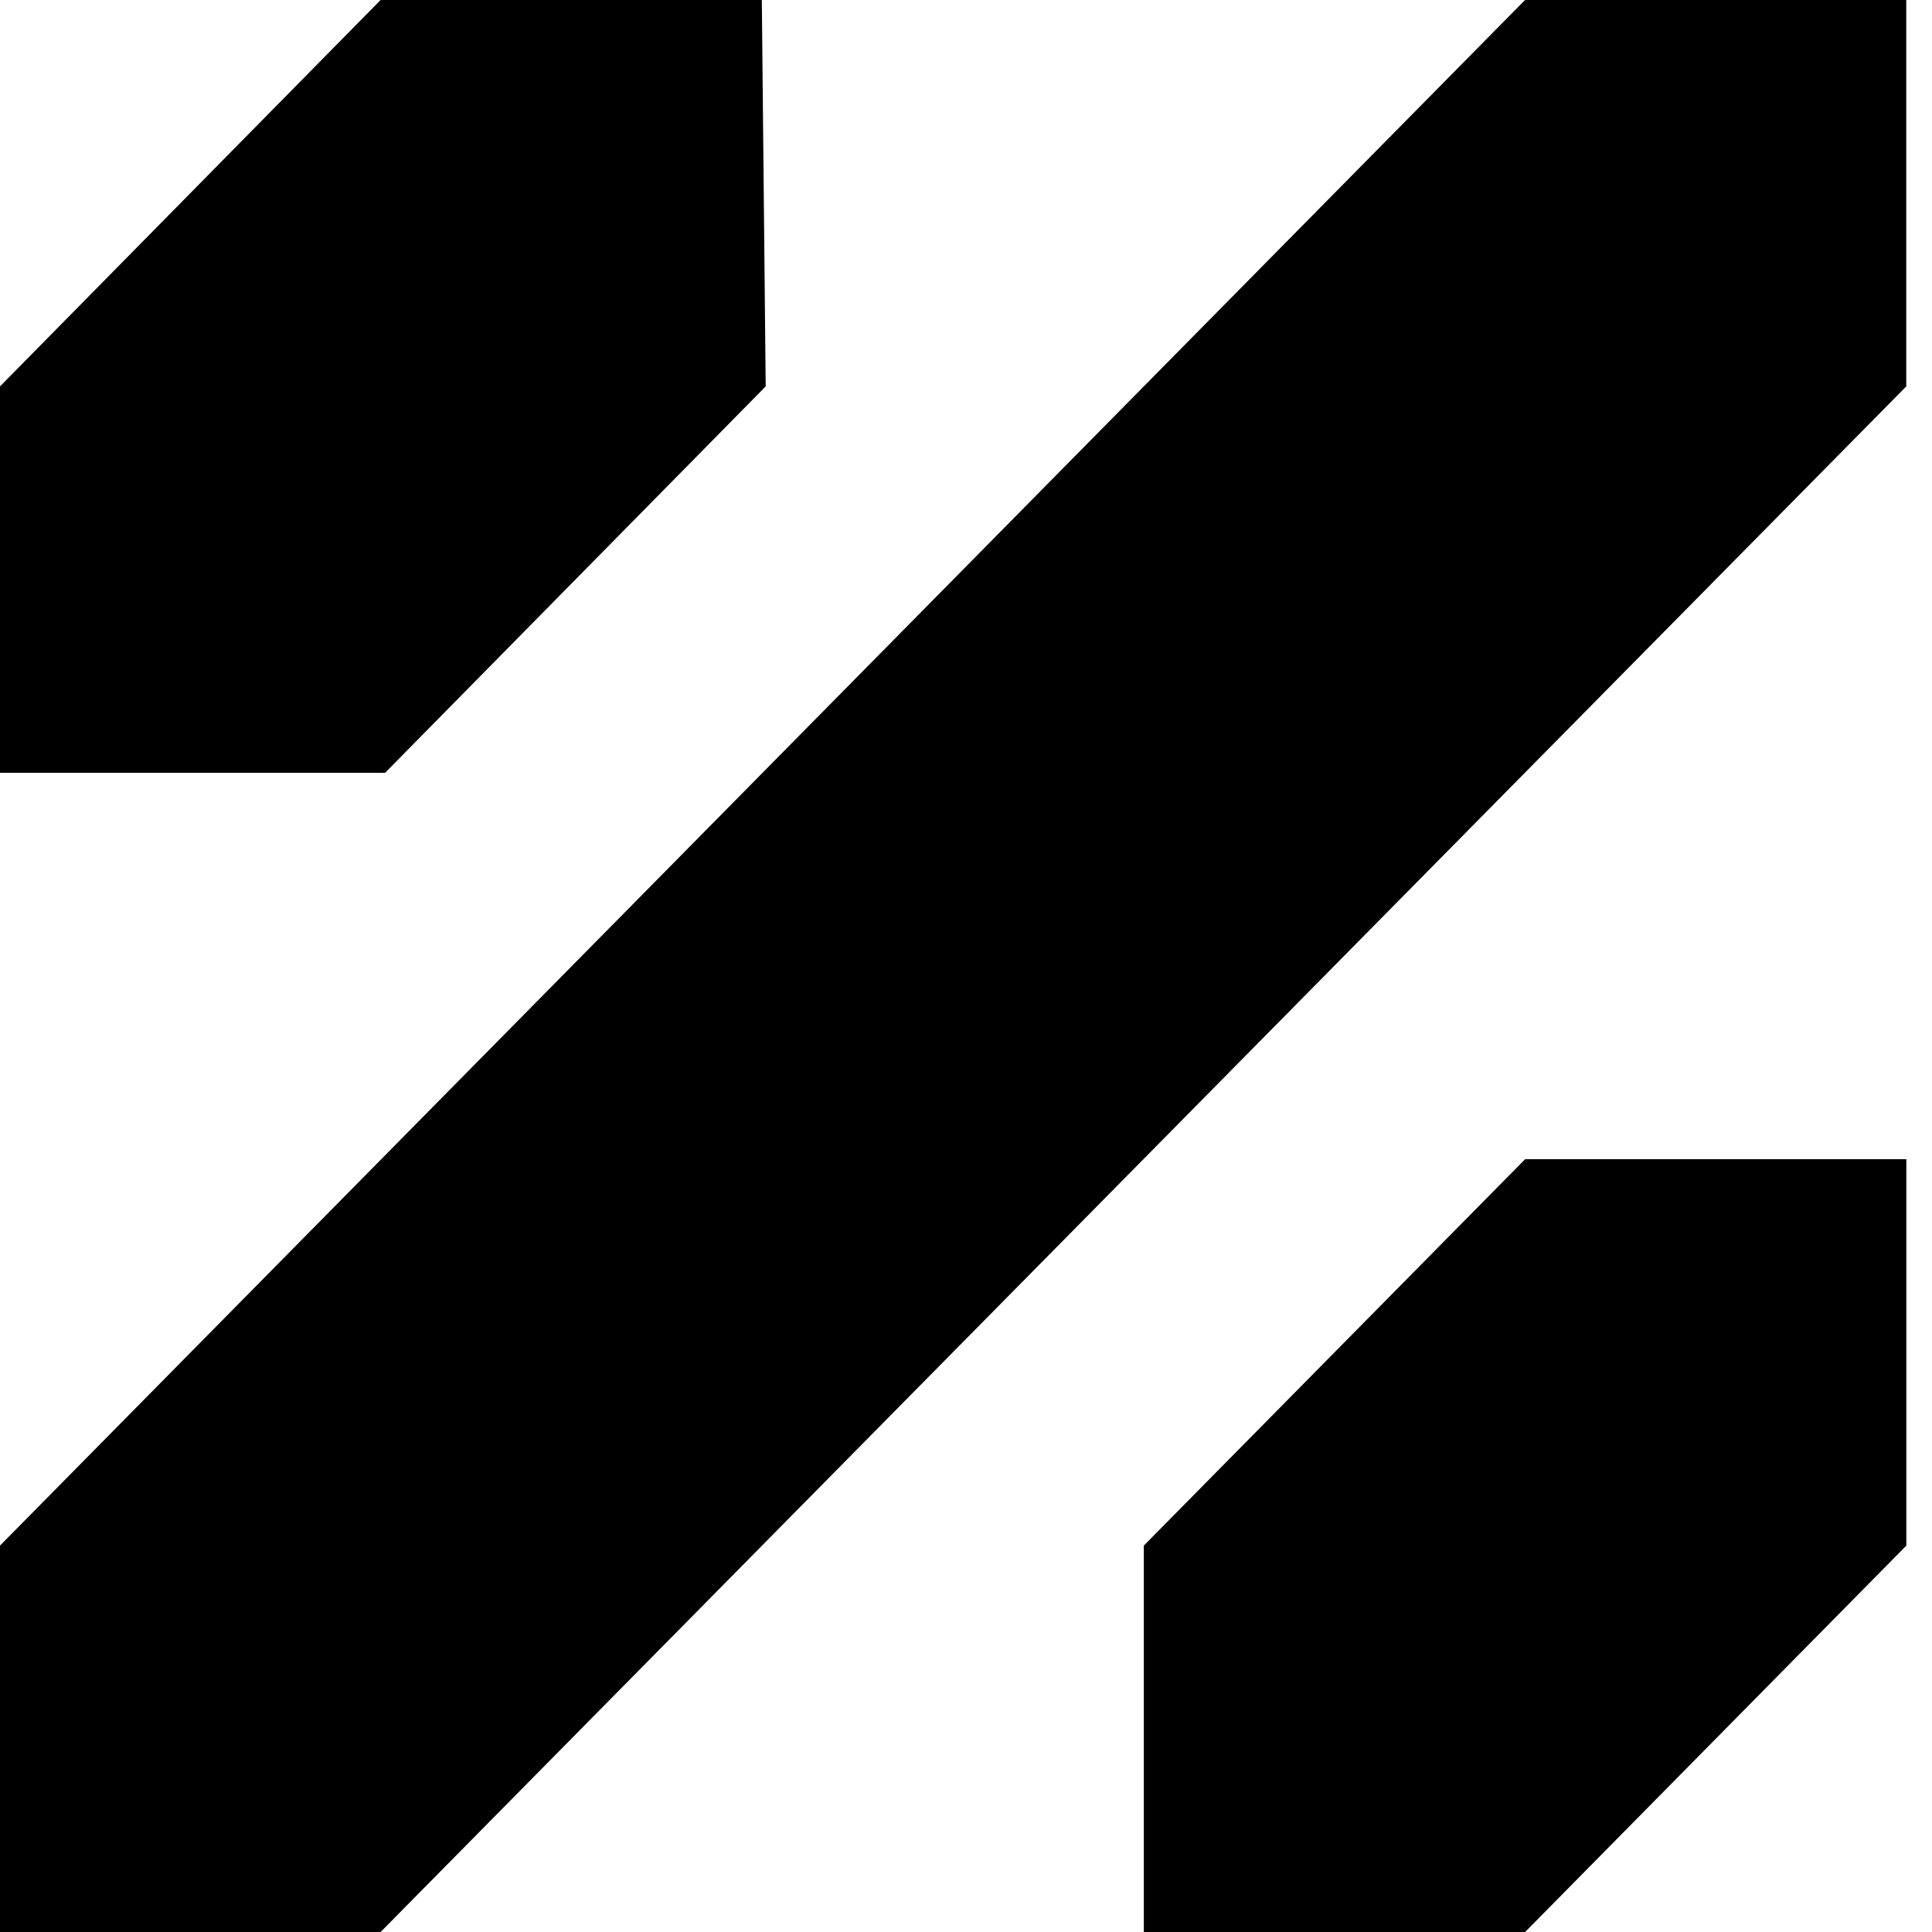
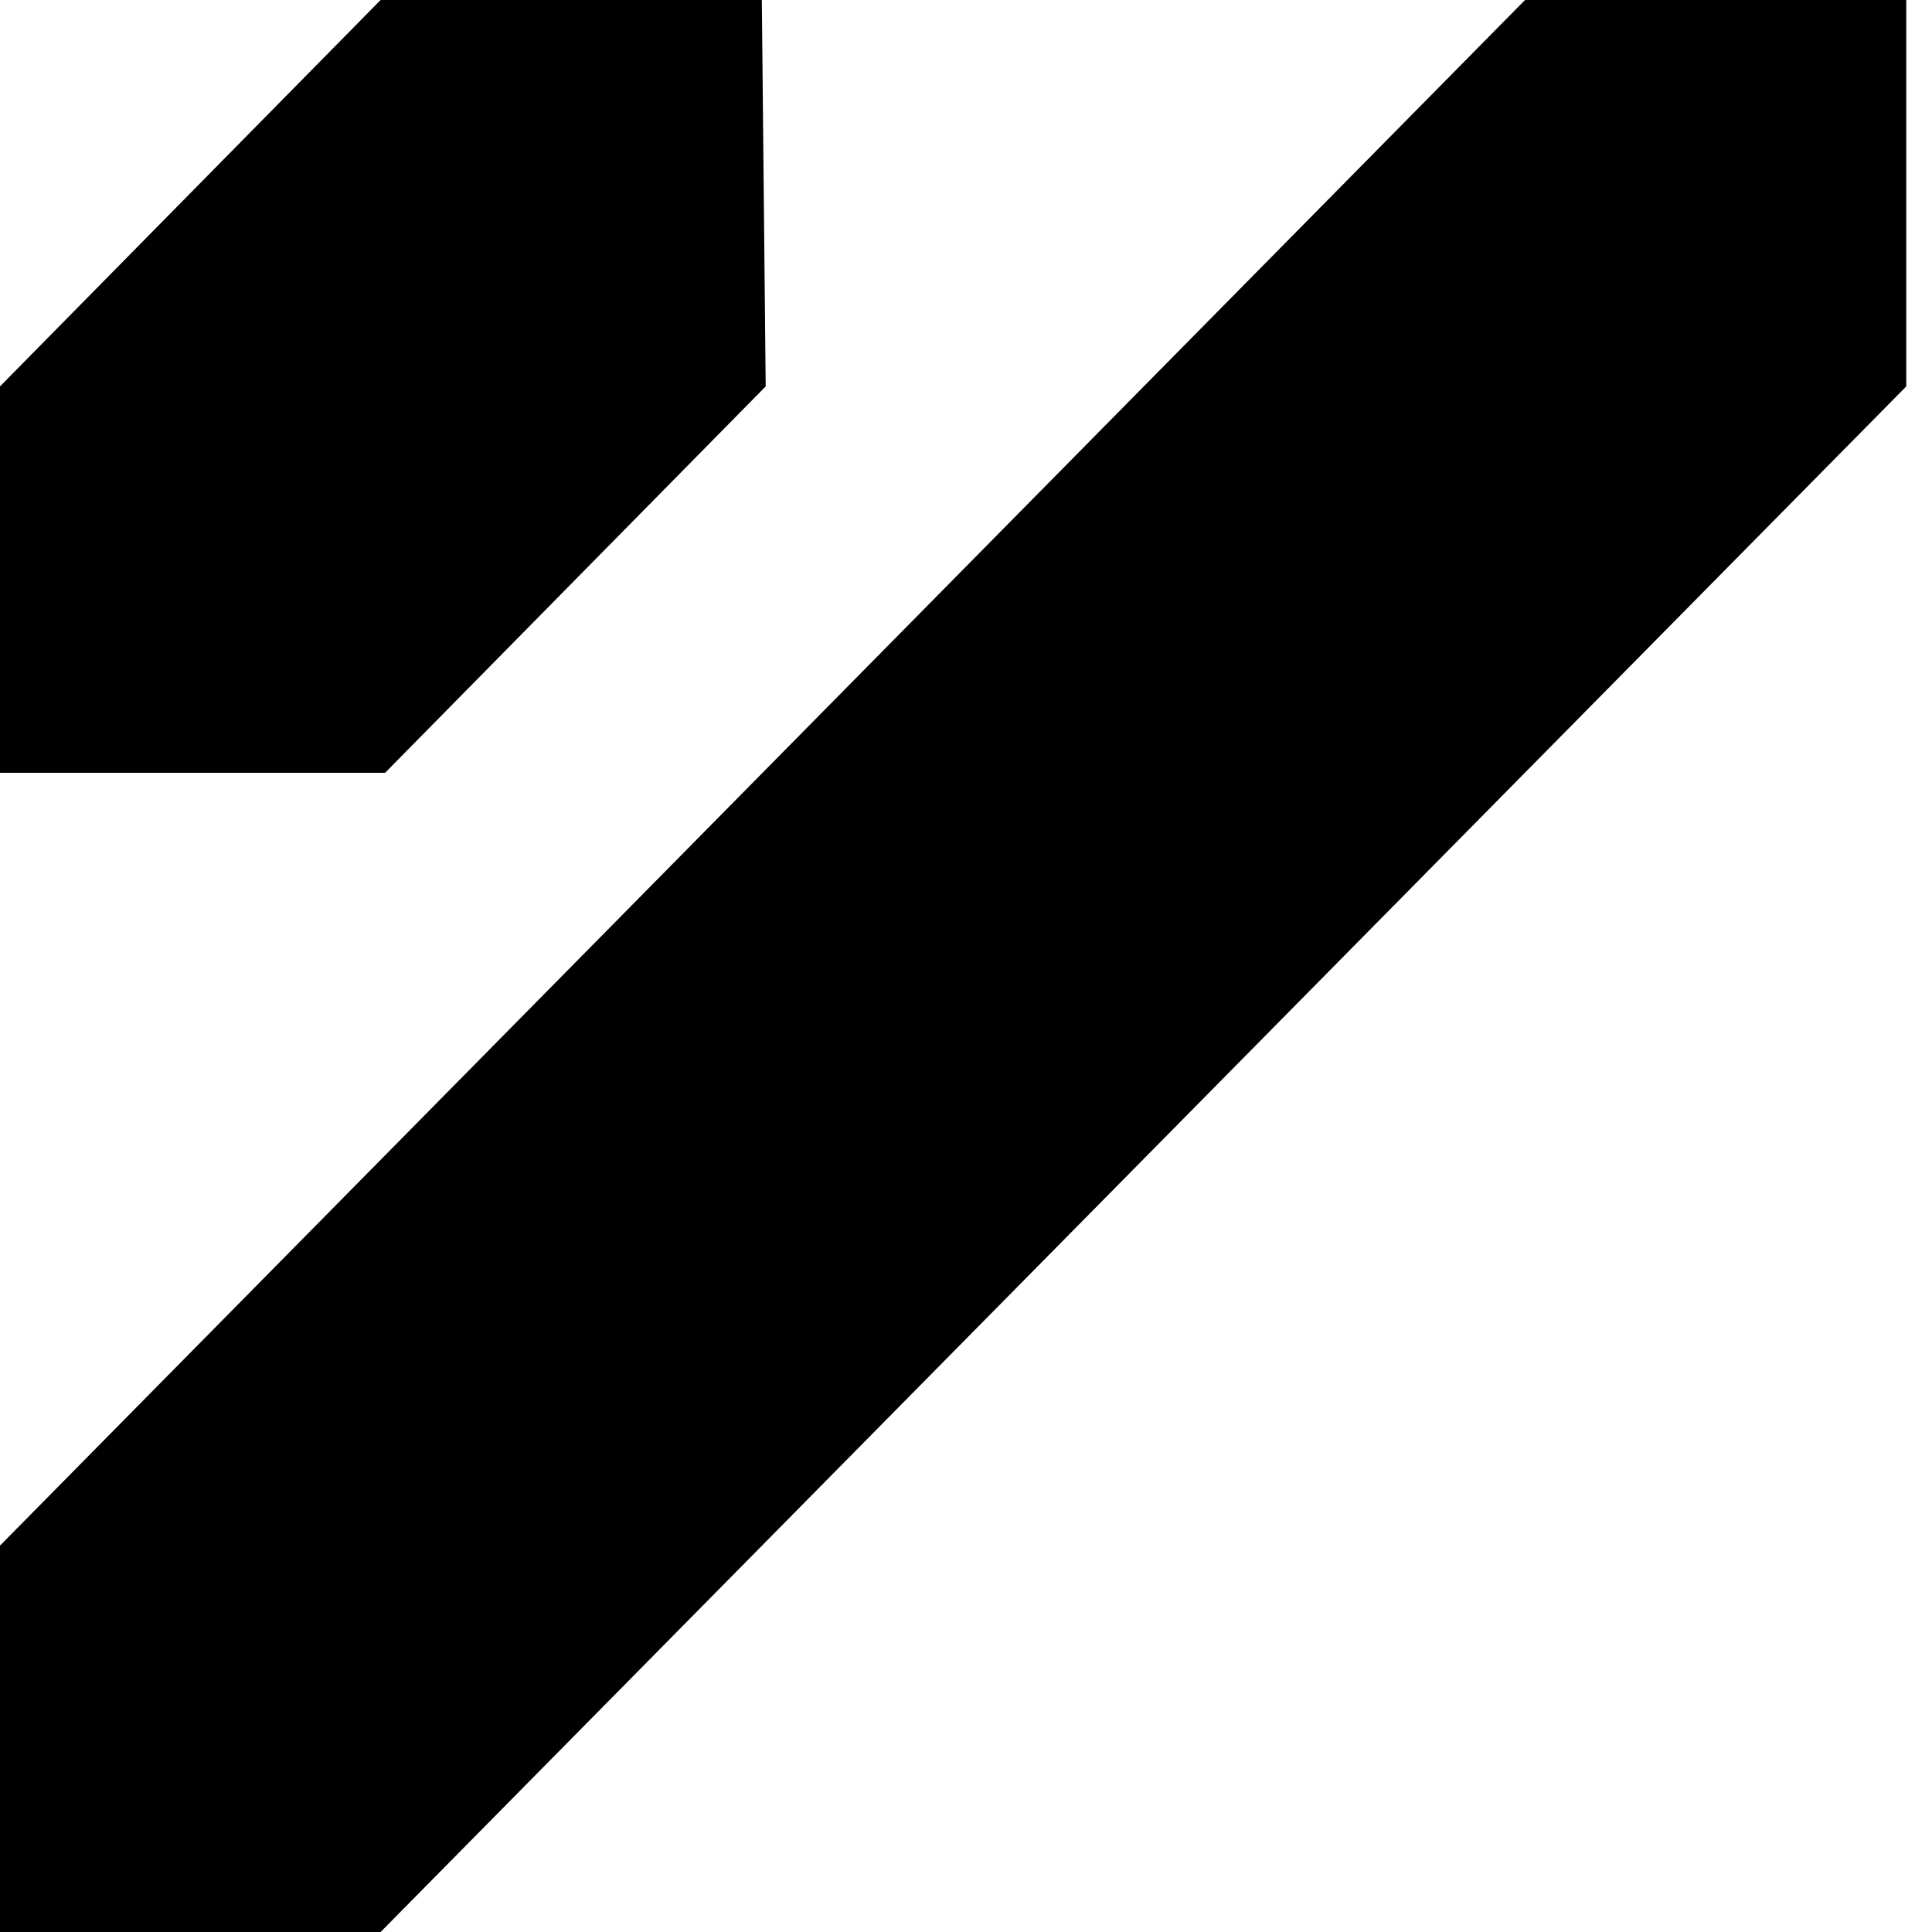
<svg xmlns="http://www.w3.org/2000/svg" width="25" height="25" viewBox="0 0 25 25" fill="none">
  <path d="M24.667 0H19.734L0 20V25H4.925L24.667 5V0Z" fill="black" />
  <path d="M9.858 0H4.925L0 5V10H4.983L9.908 5L9.858 0Z" fill="black" />
-   <path d="M24.668 15H19.735L14.801 20V25H19.735L24.668 20V15Z" fill="black" />
</svg>